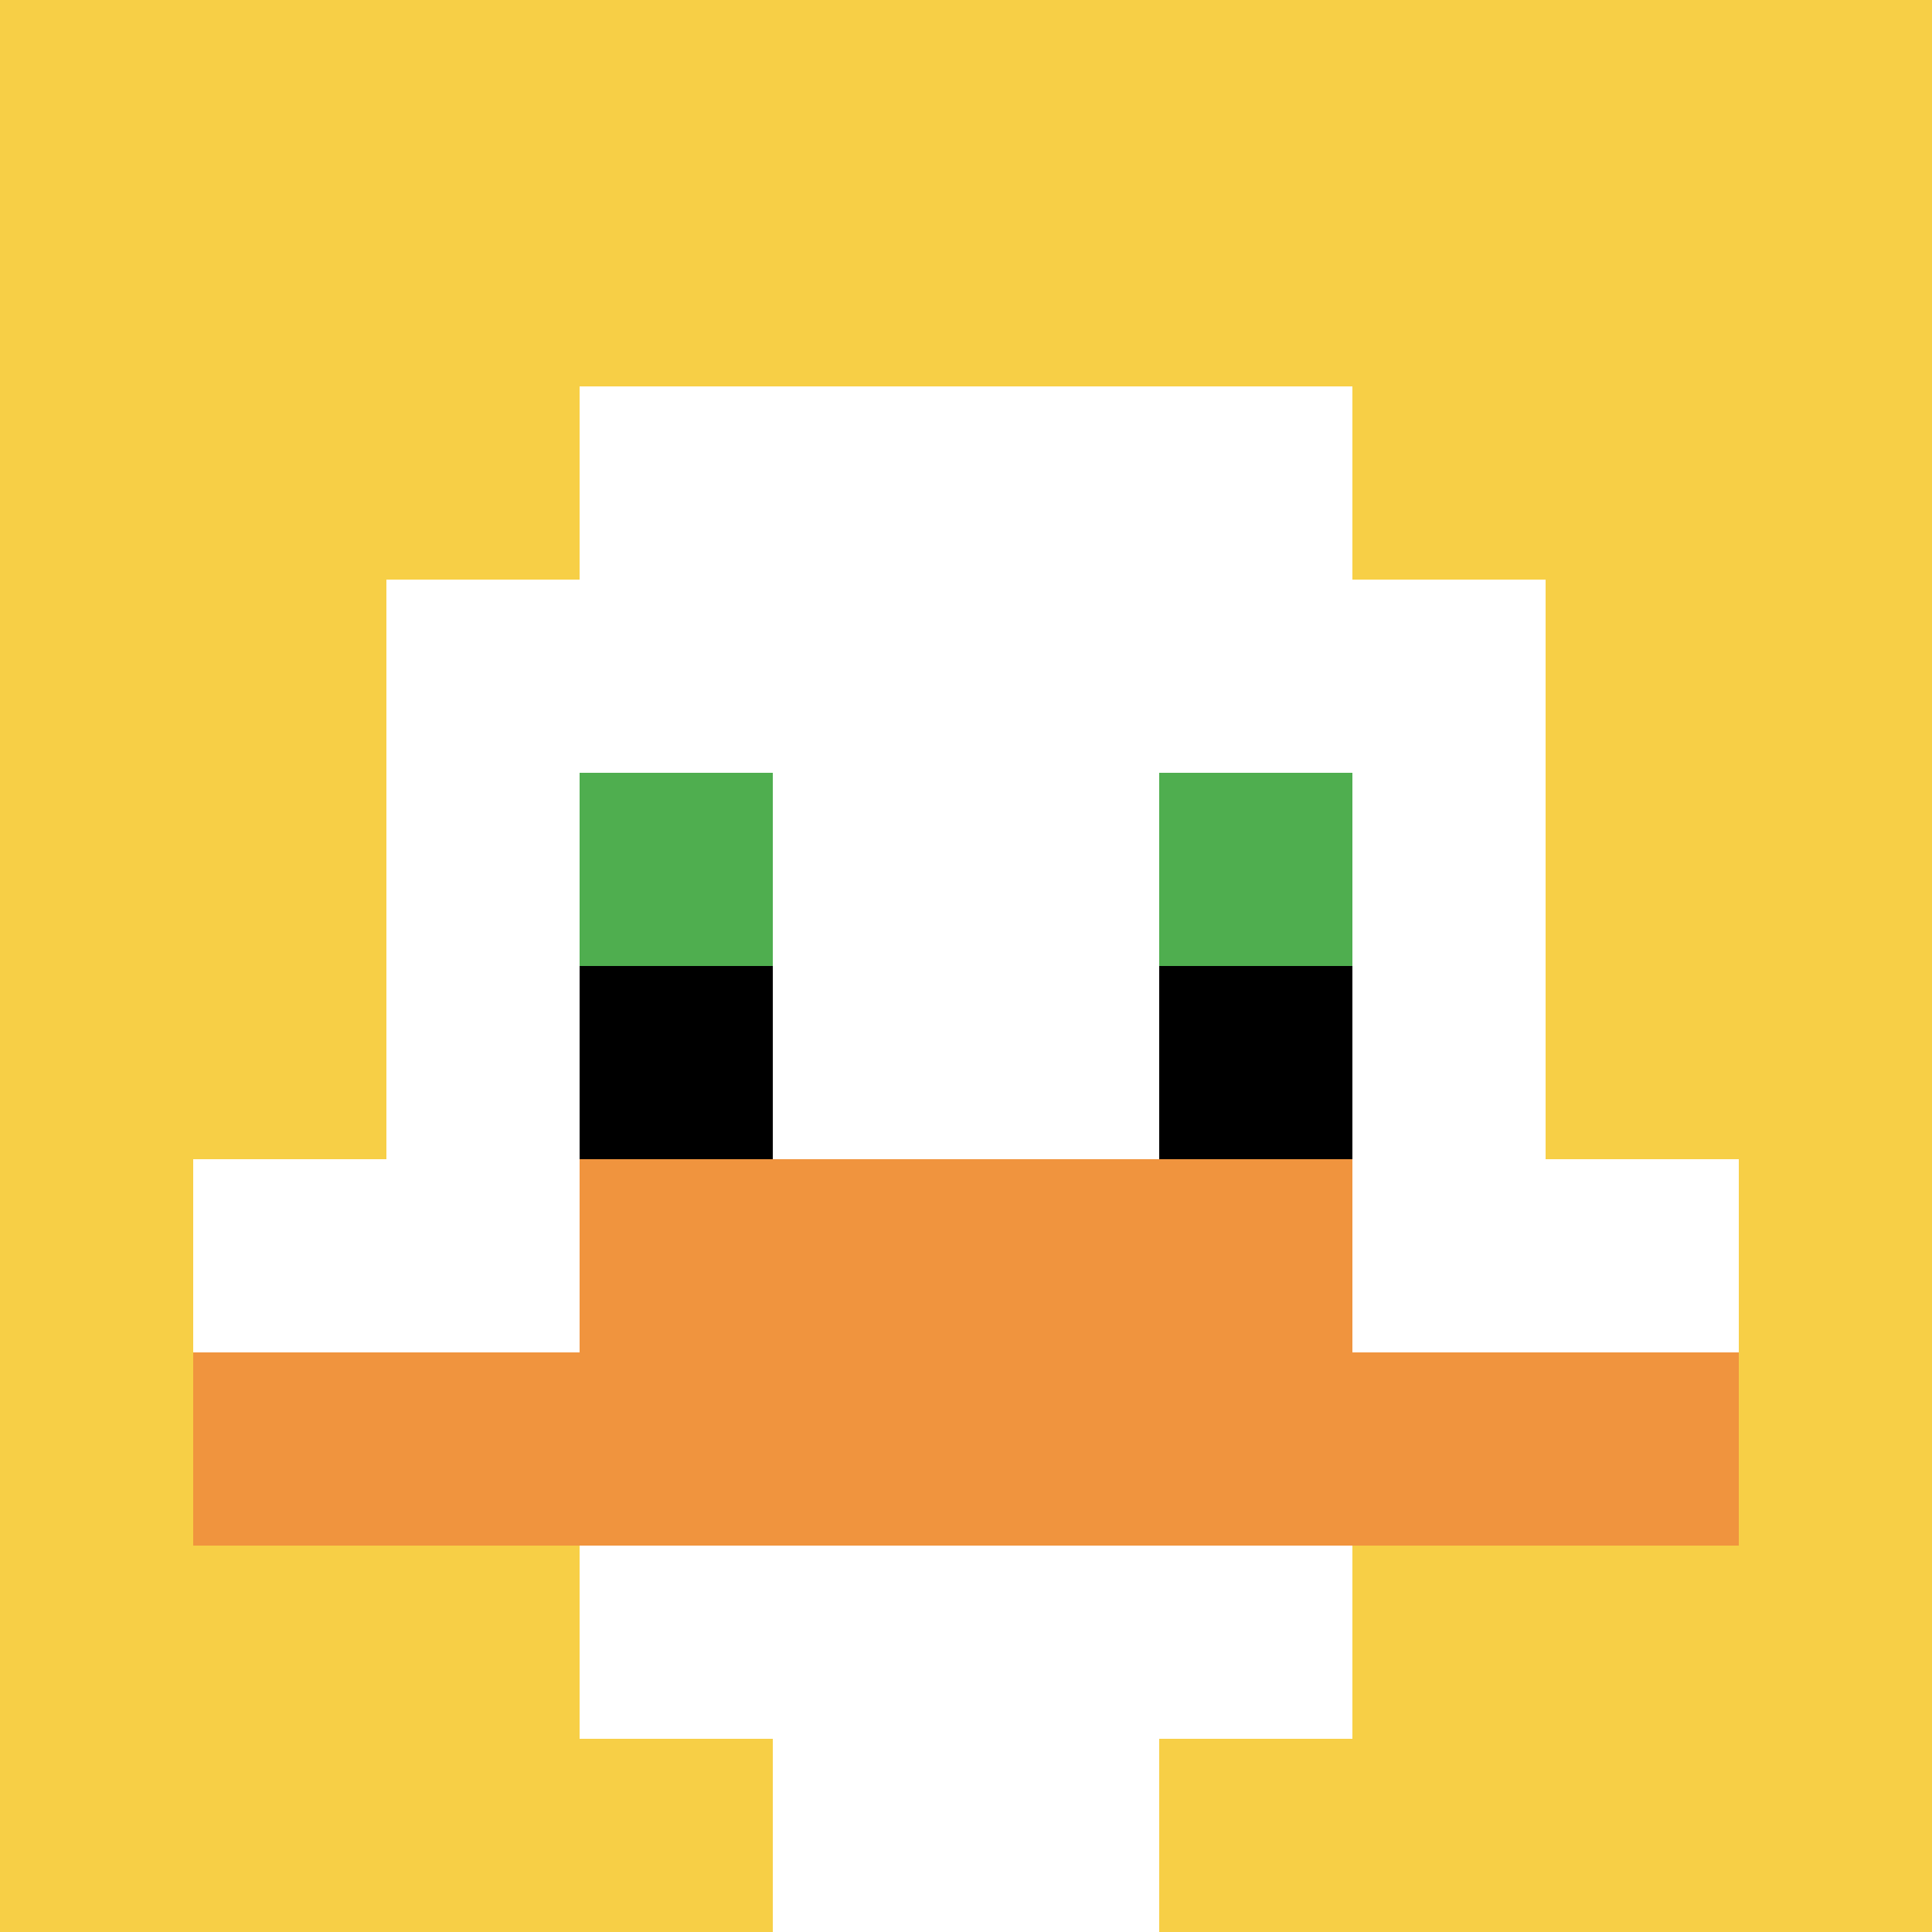
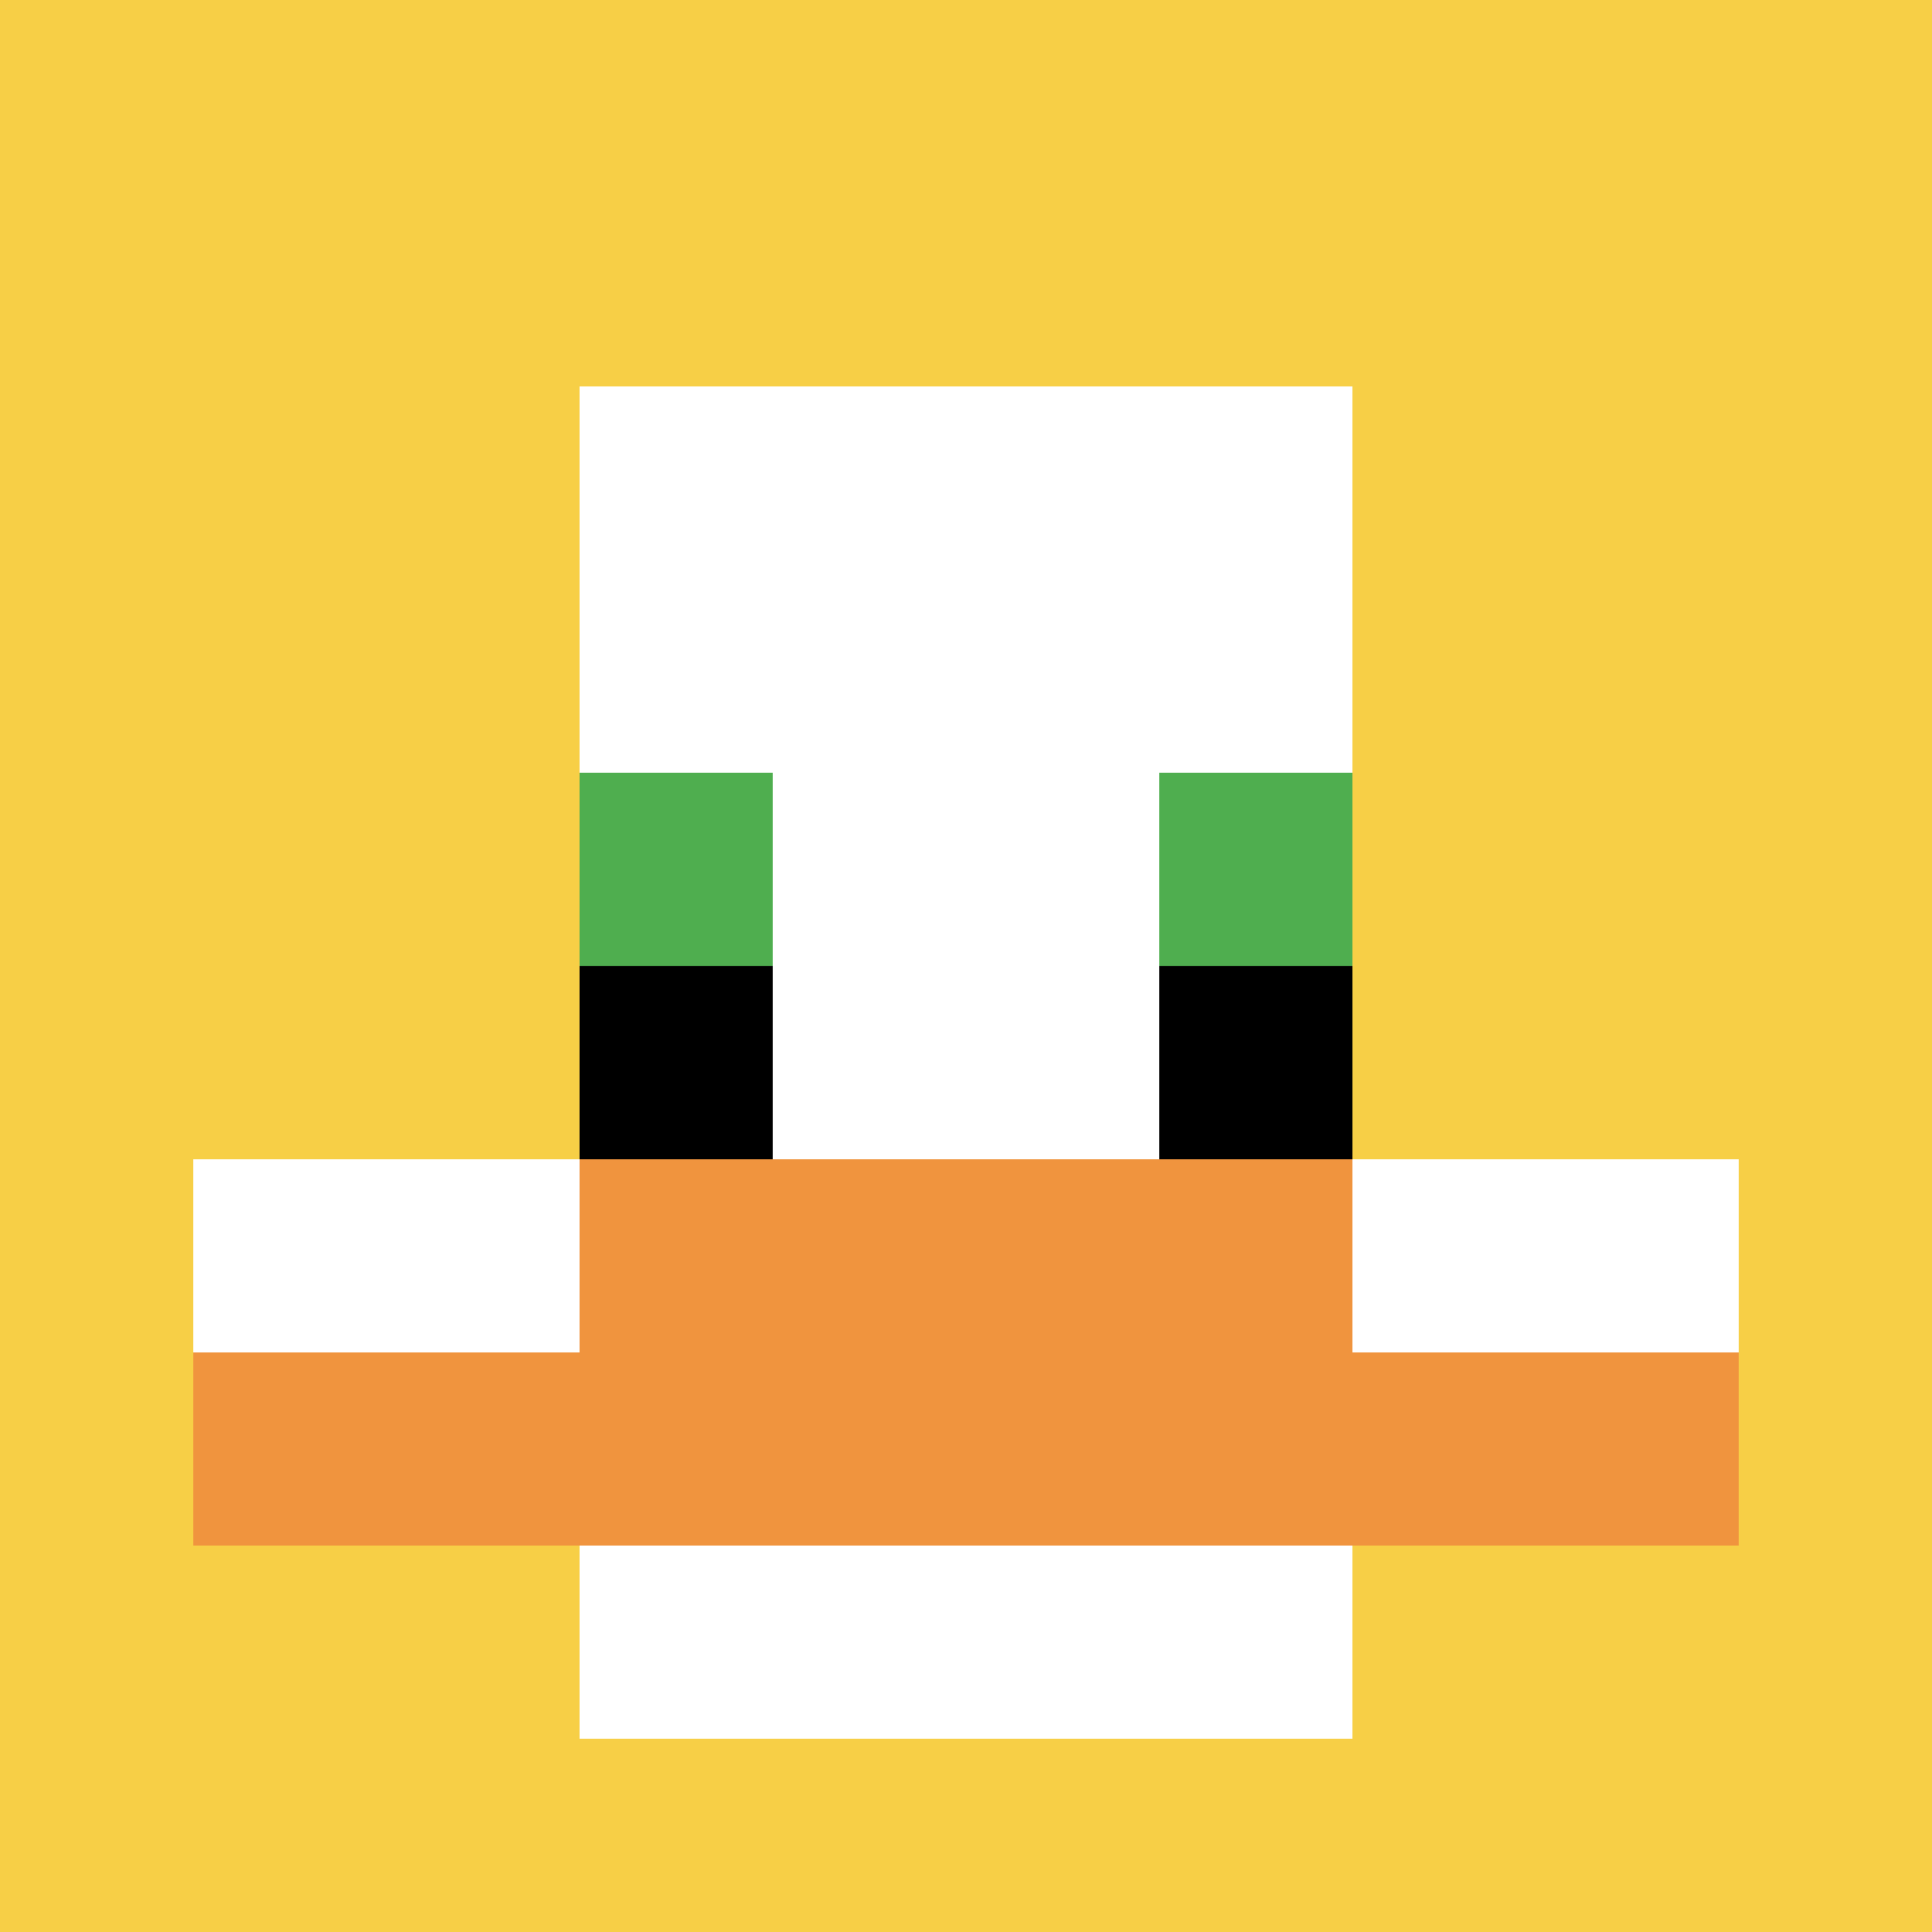
<svg xmlns="http://www.w3.org/2000/svg" version="1.1" width="1015" height="1015">
  <title>'goose-pfp-246854' by Dmitri Cherniak</title>
  <desc>seed=246854
backgroundColor=#ffffff
padding=20
innerPadding=0
timeout=500
dimension=1
border=false
Save=function(){return n.handleSave()}
frame=124

Rendered at Sun Sep 15 2024 21:09:40 GMT+0800 (中国标准时间)
Generated in &lt;1ms
</desc>
  <defs />
  <rect width="100%" height="100%" fill="#ffffff" />
  <g>
    <g id="0-0">
      <rect x="0" y="0" height="1015" width="1015" fill="#F7CF46" />
      <g>
        <rect id="0-0-3-2-4-7" x="304.5" y="203" width="406" height="710.5" fill="#ffffff" />
-         <rect id="0-0-2-3-6-5" x="203" y="304.5" width="609" height="507.5" fill="#ffffff" />
-         <rect id="0-0-4-8-2-2" x="406" y="812" width="203" height="203" fill="#ffffff" />
        <rect id="0-0-1-6-8-1" x="101.5" y="609" width="812" height="101.5" fill="#ffffff" />
        <rect id="0-0-1-7-8-1" x="101.5" y="710.5" width="812" height="101.5" fill="#F0943E" />
        <rect id="0-0-3-6-4-2" x="304.5" y="609" width="406" height="203" fill="#F0943E" />
        <rect id="0-0-3-4-1-1" x="304.5" y="406" width="101.5" height="101.5" fill="#4FAE4F" />
        <rect id="0-0-6-4-1-1" x="609" y="406" width="101.5" height="101.5" fill="#4FAE4F" />
        <rect id="0-0-3-5-1-1" x="304.5" y="507.5" width="101.5" height="101.5" fill="#000000" />
        <rect id="0-0-6-5-1-1" x="609" y="507.5" width="101.5" height="101.5" fill="#000000" />
      </g>
-       <rect x="0" y="0" stroke="white" stroke-width="0" height="1015" width="1015" fill="none" />
    </g>
  </g>
</svg>